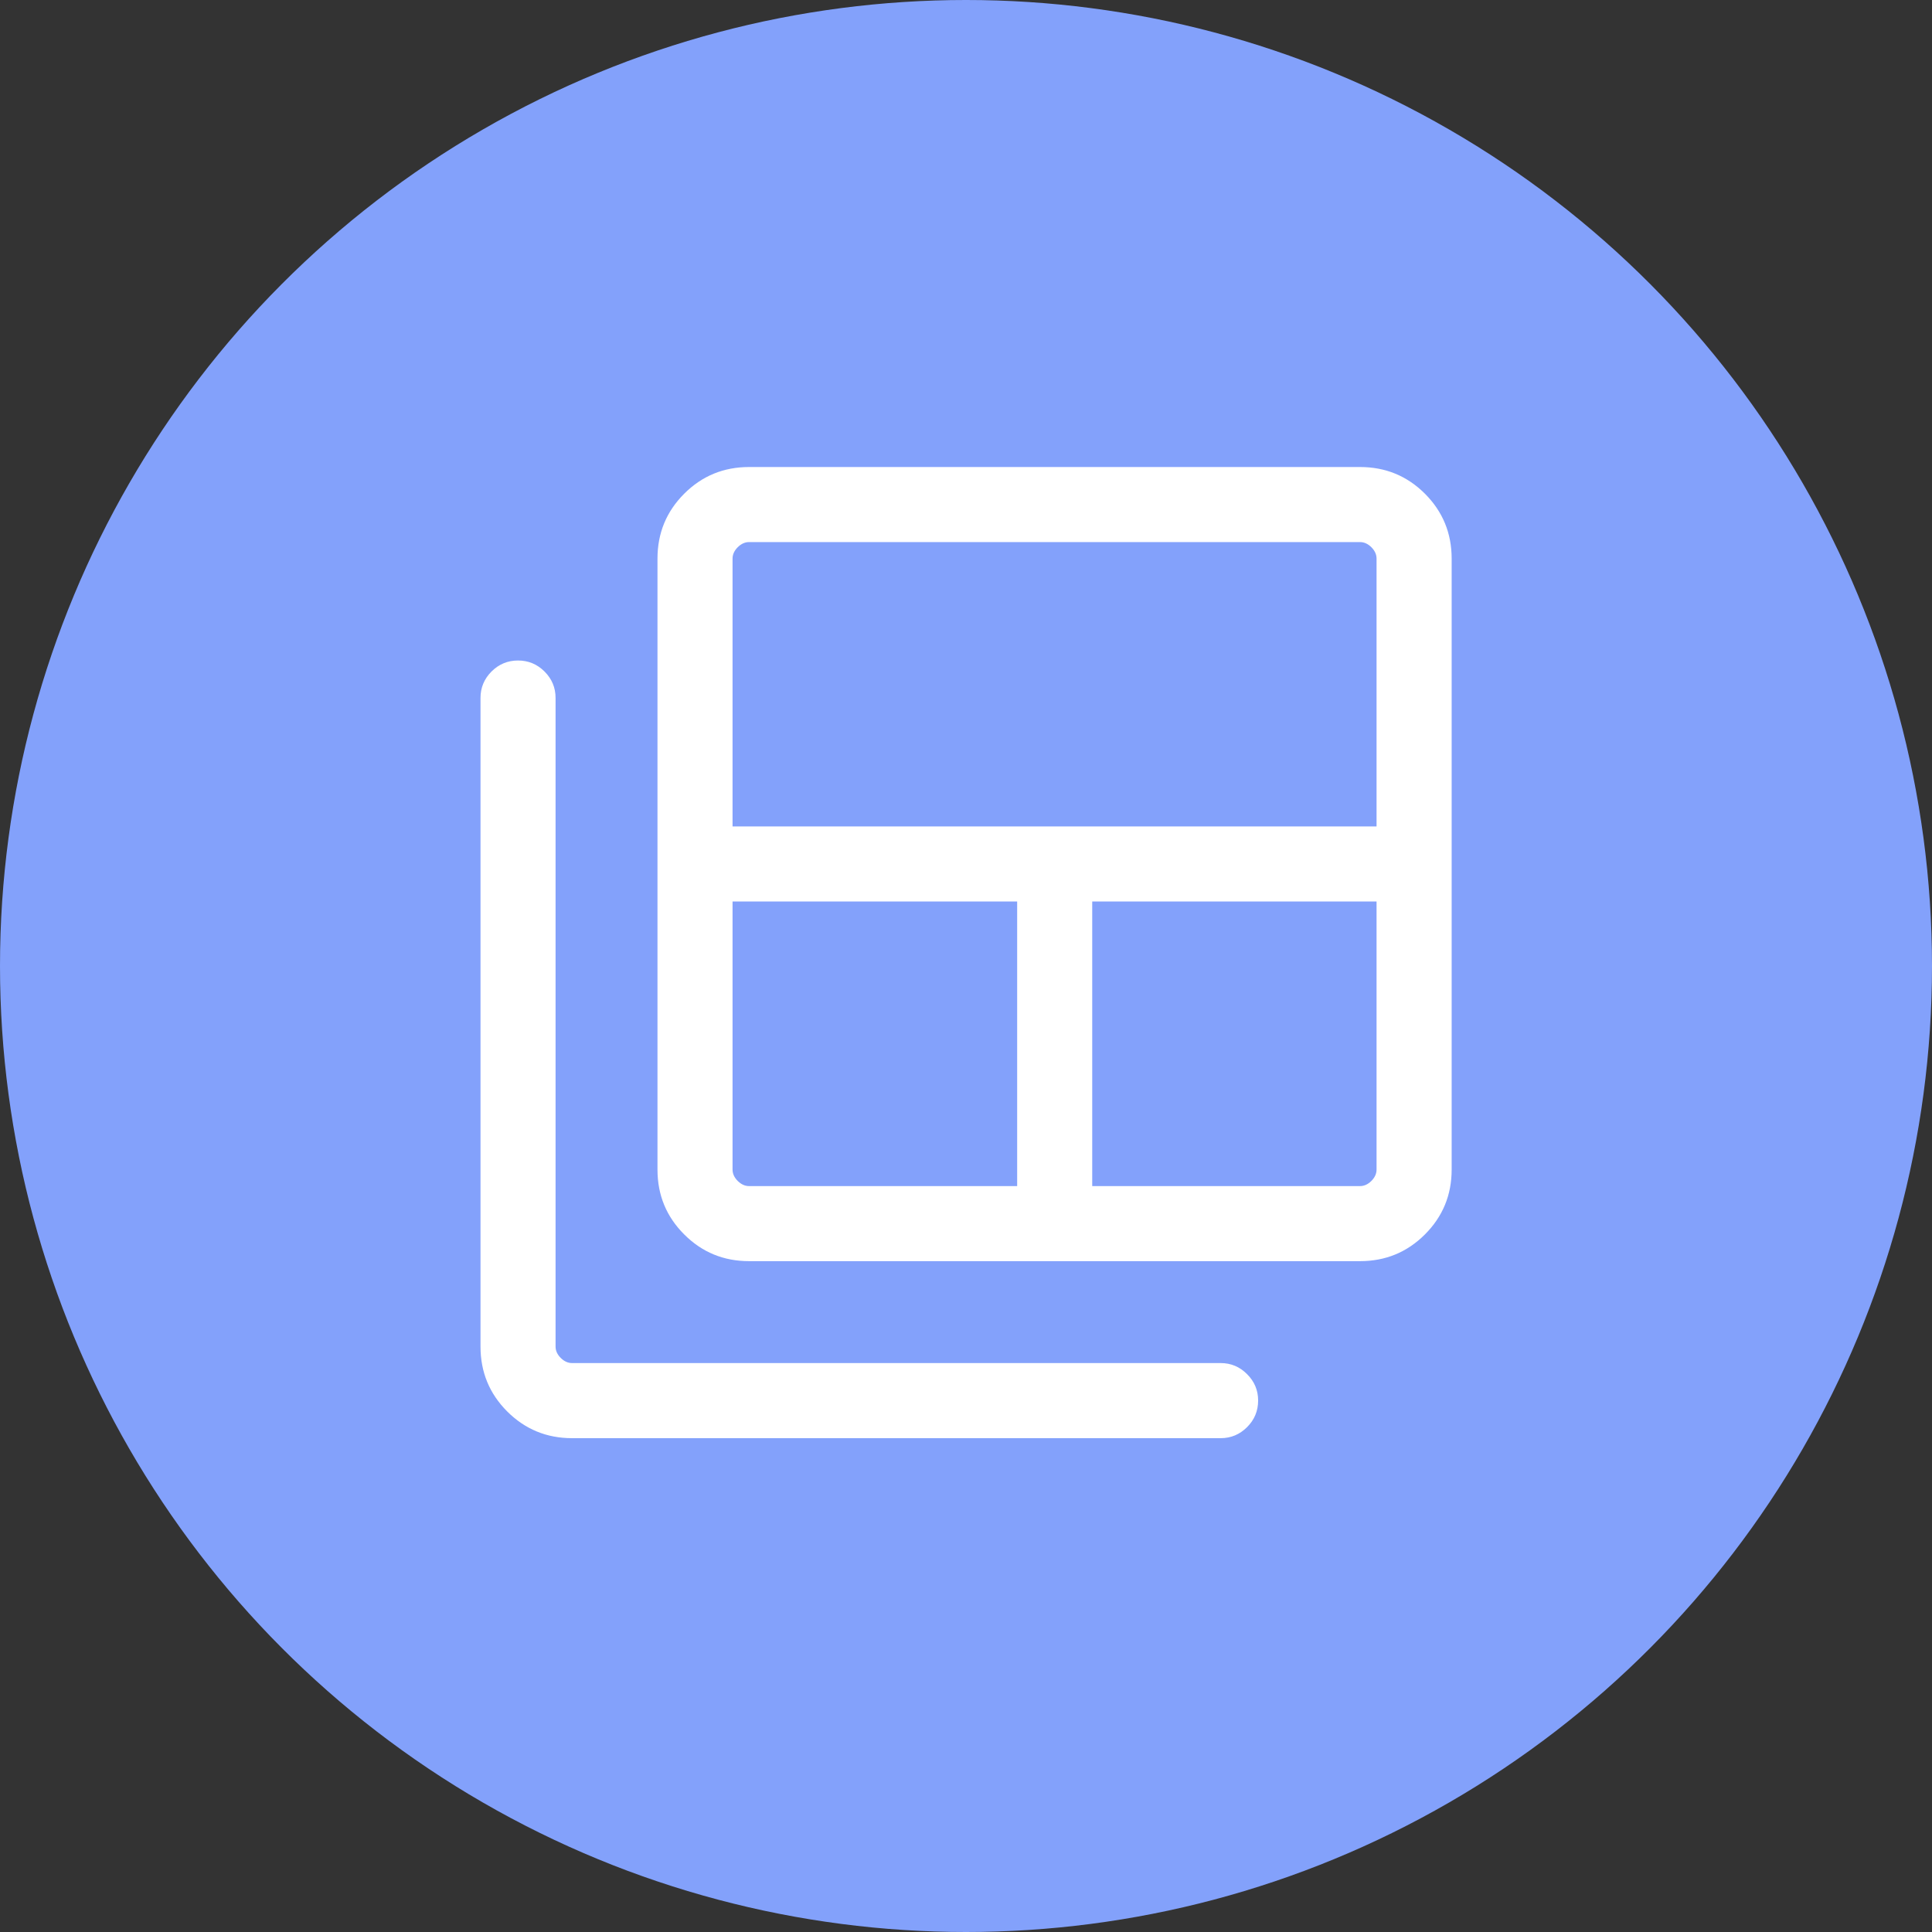
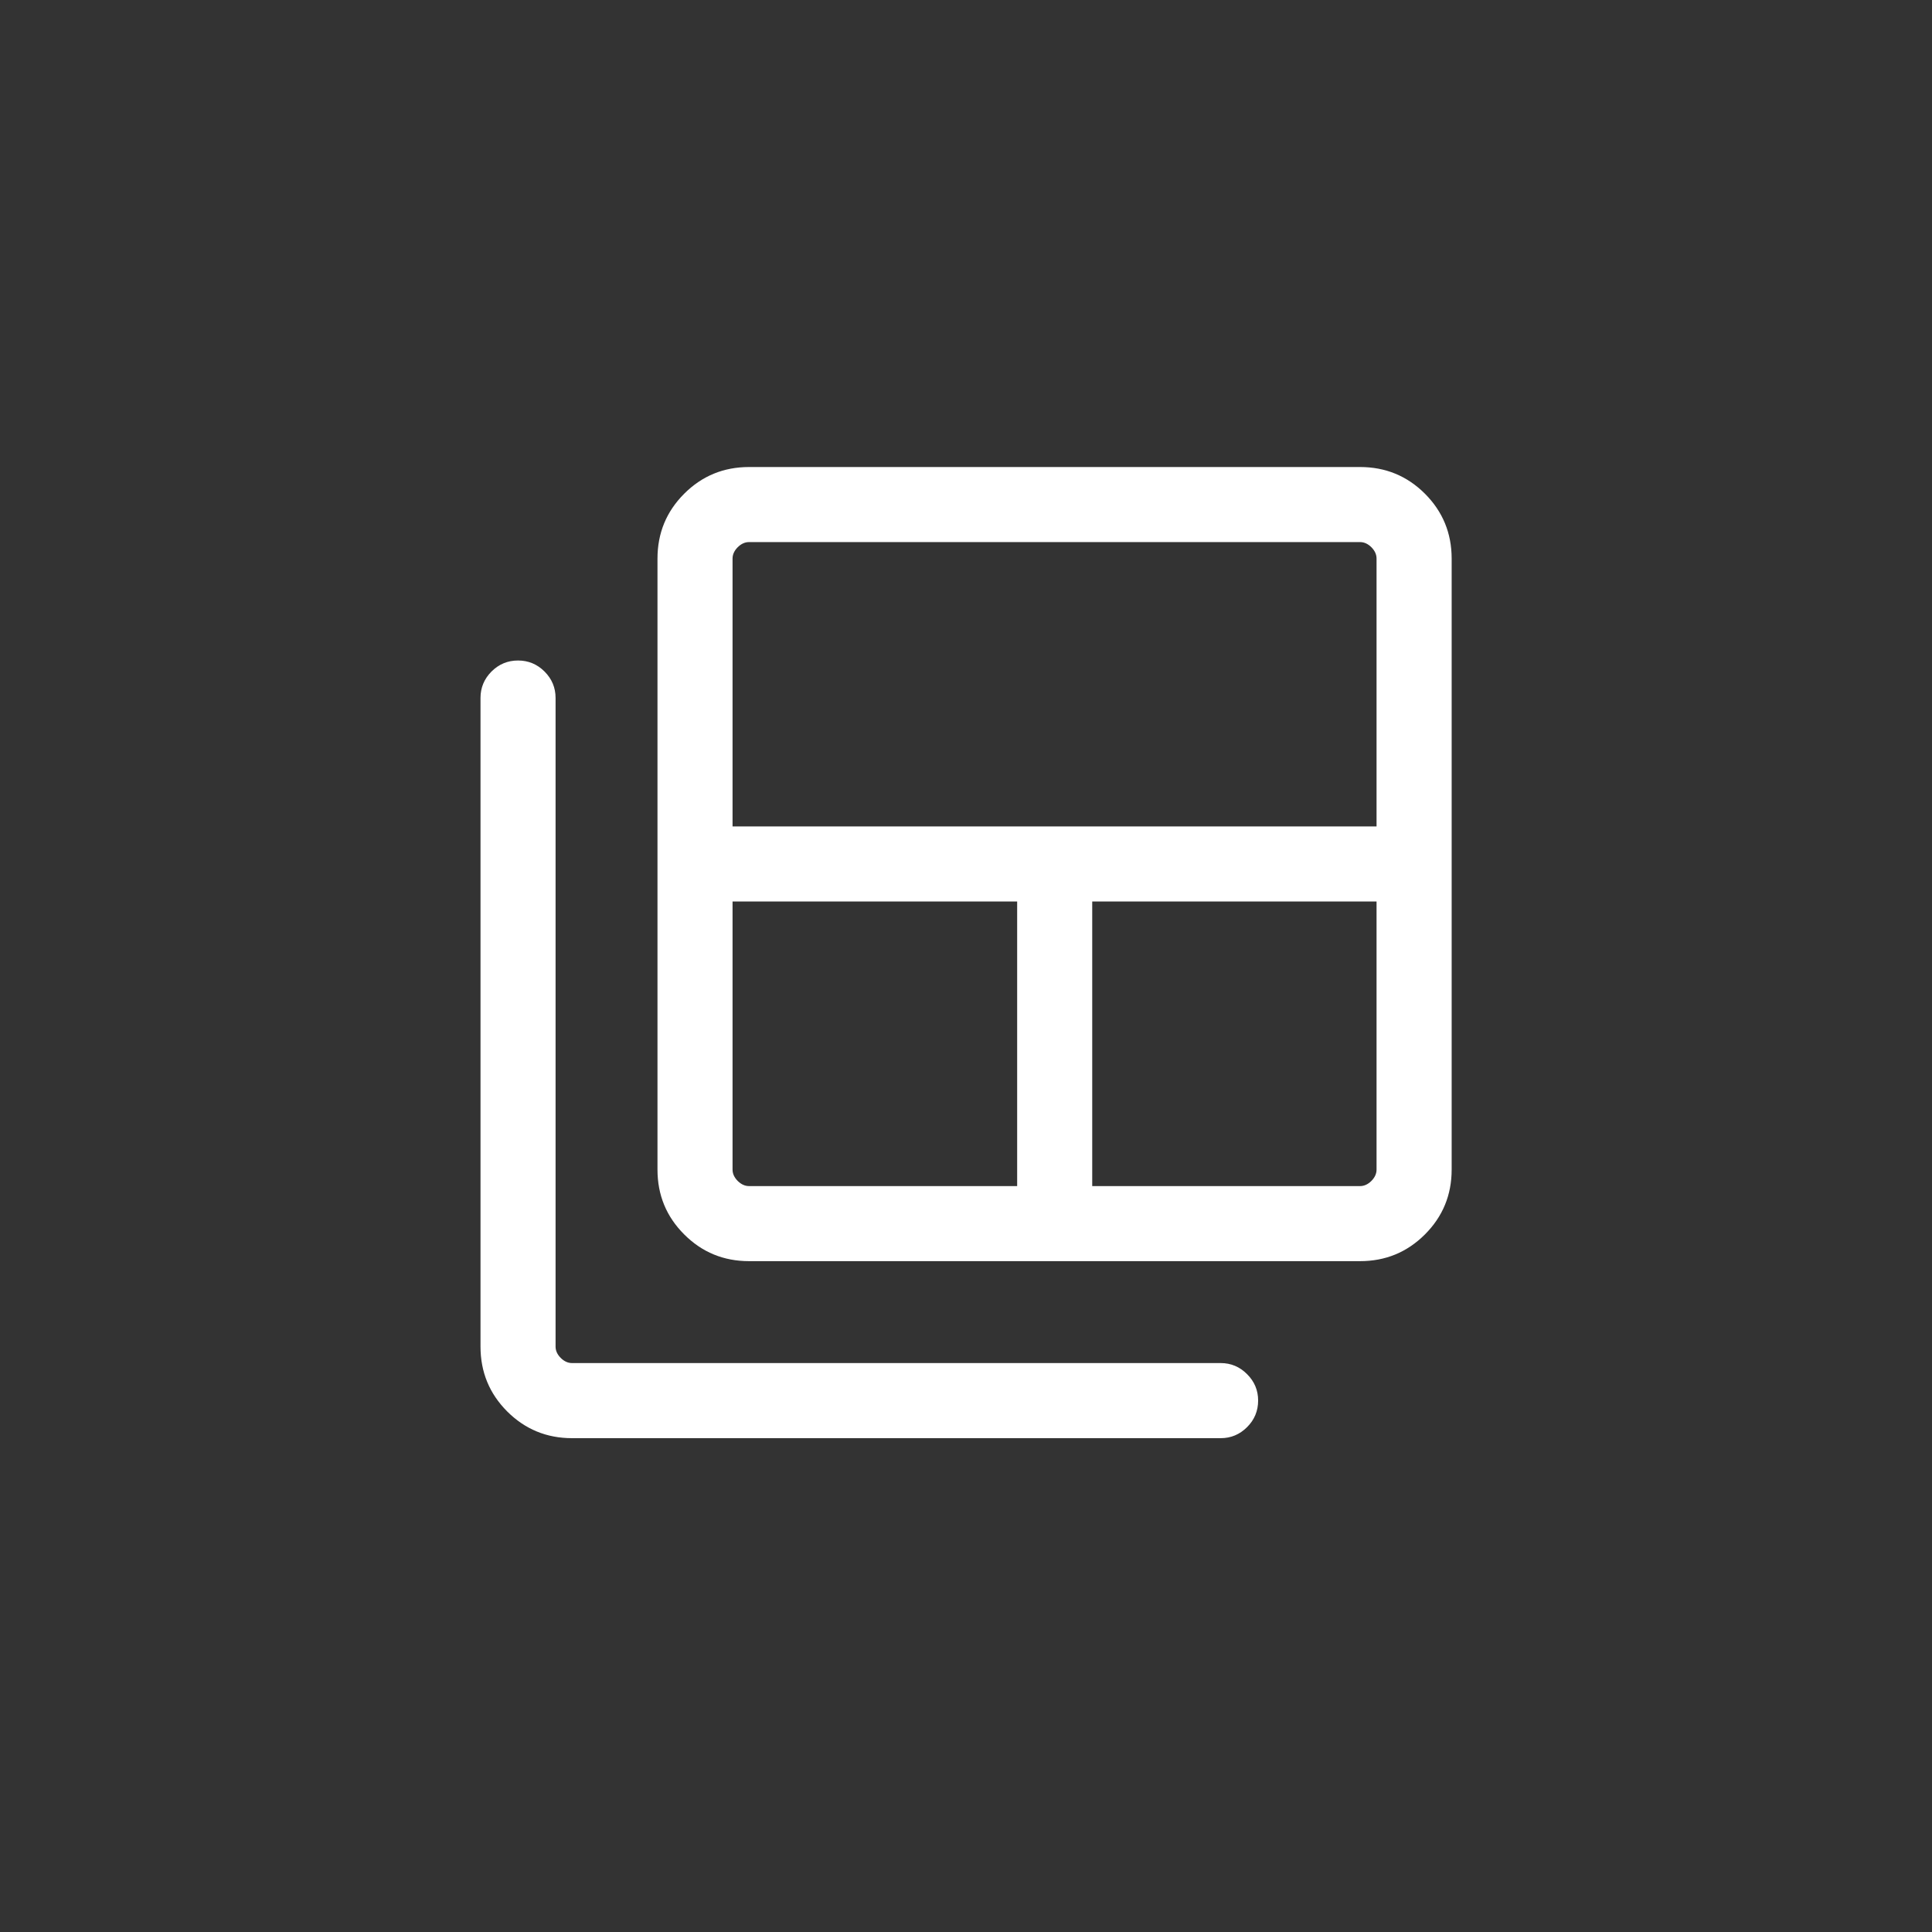
<svg xmlns="http://www.w3.org/2000/svg" width="48" height="48" viewBox="0 0 48 48" fill="none">
  <rect x="0" y="0" width="48" height="48" fill="#333333" stroke="none" />
-   <circle cx="24" cy="24" r="24" fill="#83A1FB" />
  <path d="M18.61 29.468H25.271V22.397H18.2V29.058C18.2 29.16 18.243 29.254 18.328 29.34C18.414 29.425 18.508 29.468 18.61 29.468ZM18.2 20.532H34.2V13.878C34.2 13.776 34.157 13.682 34.072 13.596C33.986 13.511 33.892 13.468 33.79 13.468H18.61C18.508 13.468 18.414 13.511 18.328 13.596C18.243 13.682 18.2 13.776 18.2 13.878V20.532ZM27.136 29.468H33.79C33.892 29.468 33.986 29.425 34.072 29.34C34.157 29.254 34.2 29.16 34.2 29.058V22.397H27.136V29.468ZM18.61 31.333C17.979 31.333 17.441 31.112 16.999 30.669C16.556 30.227 16.335 29.69 16.335 29.058V13.878C16.335 13.246 16.556 12.709 16.999 12.266C17.441 11.824 17.979 11.603 18.61 11.603H33.79C34.422 11.603 34.959 11.824 35.402 12.266C35.844 12.709 36.066 13.246 36.066 13.878V29.058C36.066 29.69 35.844 30.227 35.402 30.669C34.959 31.112 34.422 31.333 33.79 31.333H18.61ZM14.213 35.731C13.581 35.731 13.044 35.509 12.601 35.067C12.159 34.624 11.938 34.087 11.938 33.455V17.34C11.938 17.086 12.029 16.867 12.211 16.684C12.394 16.502 12.613 16.41 12.87 16.41C13.127 16.41 13.347 16.502 13.529 16.684C13.712 16.867 13.803 17.086 13.803 17.34V33.455C13.803 33.558 13.846 33.652 13.931 33.737C14.017 33.823 14.111 33.865 14.213 33.865H30.328C30.582 33.865 30.801 33.957 30.983 34.14C31.166 34.322 31.258 34.541 31.258 34.795C31.258 35.054 31.166 35.275 30.983 35.457C30.801 35.639 30.582 35.731 30.328 35.731H14.213Z" fill="white" />
</svg>